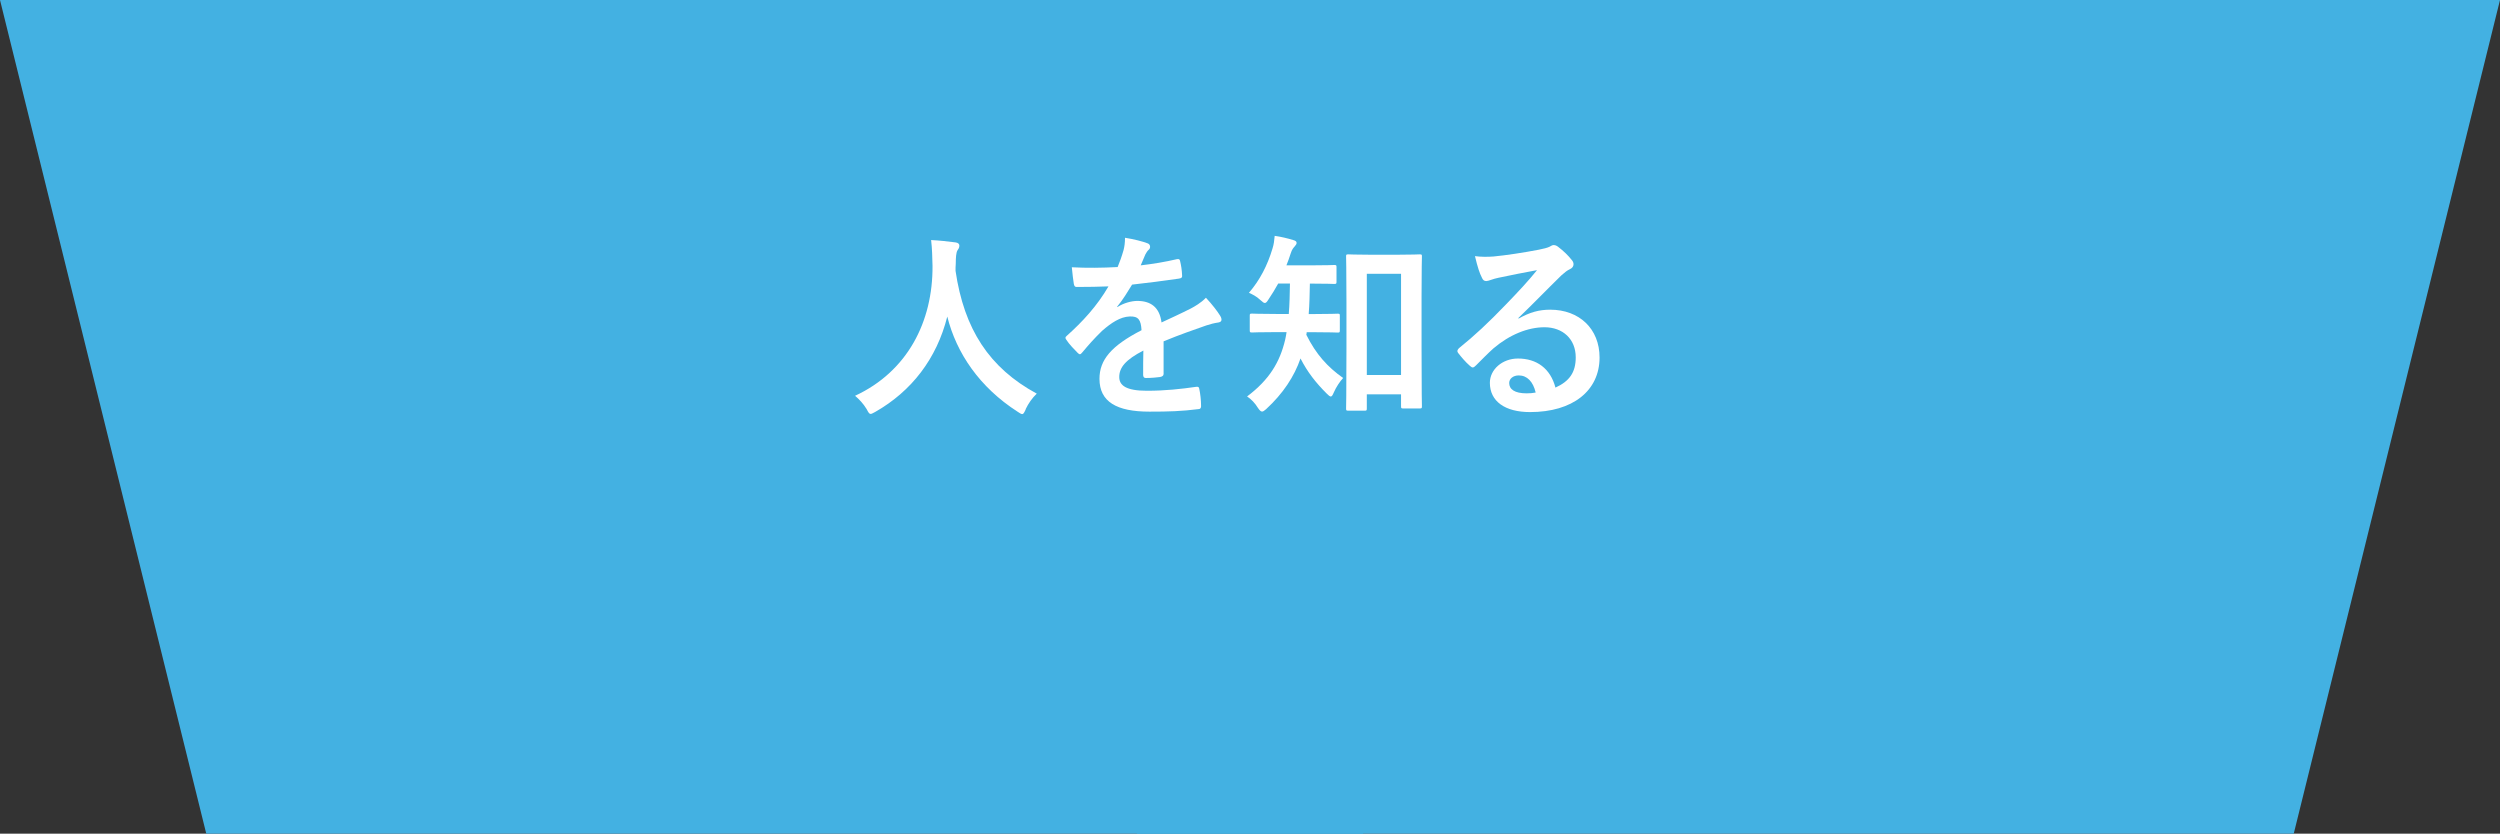
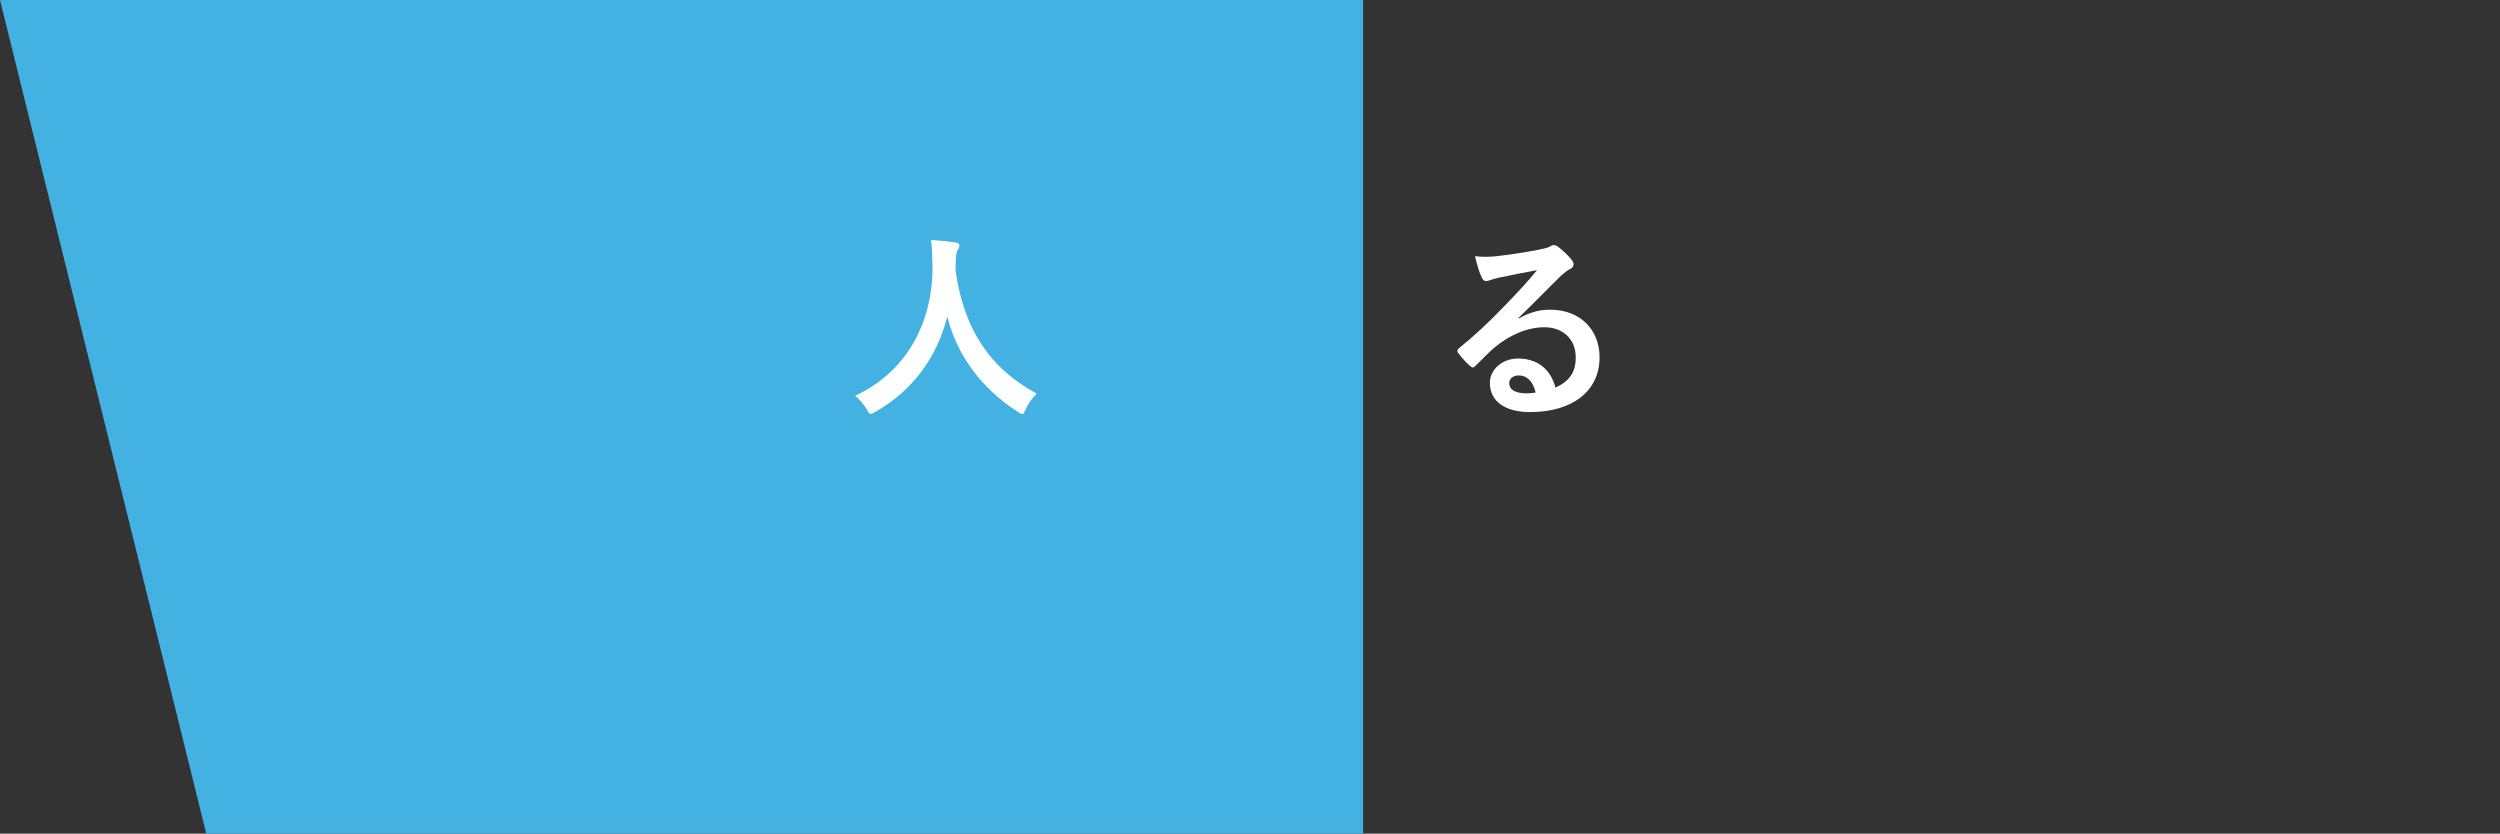
<svg xmlns="http://www.w3.org/2000/svg" id="_レイヤー_2" data-name="レイヤー_2" viewBox="0 0 338.89 113.01">
  <rect x="0" y="0" width="338.89" height="113.01" fill="#333333" stroke="none" />
  <defs>
    <style>
      .cls-1 {
        isolation: isolate;
      }

      .cls-2 {
        fill: #fff;
      }

      .cls-3 {
        fill: #43b1e2;
      }
    </style>
  </defs>
  <g id="_レイヤー_1-2" data-name="レイヤー_1">
    <g>
      <g id="_グループ_6455" data-name="グループ_6455">
        <path id="_パス_33131-7" data-name="パス_33131-7" class="cls-3" d="M0,0l27.96,113.01h156.82V0H0Z" />
-         <path id="_パス_33132-7" data-name="パス_33132-7" class="cls-3" d="M338.89,0l-27.96,113.01h-156.82V0h184.78Z" />
      </g>
      <g id="_人を知る" data-name="人を知る" class="cls-1">
        <g class="cls-1">
          <path class="cls-2" d="M139.05,55.48c-.22.46-.3.65-.49.65-.14,0-.3-.11-.62-.32-5.16-3.32-8.29-7.94-9.53-12.9-1.43,5.7-4.83,10.12-9.77,12.93-.3.16-.49.27-.62.27-.19,0-.3-.19-.54-.65-.46-.76-1-1.32-1.57-1.81,7.1-3.29,10.55-10.04,10.5-17.6-.03-1.19-.05-2.32-.19-3.51,1.05.05,2.35.19,3.32.32.35.05.51.22.51.43,0,.3-.13.46-.27.67-.16.27-.22.92-.22,1.78-.03.32-.03.65-.03.97,1.16,7.91,4.56,13.15,11.01,16.65-.62.59-1.13,1.32-1.51,2.11Z" />
-           <path class="cls-2" d="M157.74,50.62c0,.3-.16.43-.51.49-.35.05-1.16.13-1.92.13-.24,0-.35-.16-.35-.43,0-.97,0-2.32.03-3.29-2.4,1.24-3.27,2.29-3.27,3.59,0,1.13.92,1.86,3.75,1.86,2.48,0,4.64-.24,6.72-.54.24-.03.35.05.38.3.14.62.24,1.57.24,2.21.03.32-.08.51-.3.51-2.32.3-4.08.35-6.69.35-4.43,0-6.78-1.32-6.78-4.45,0-2.59,1.62-4.48,5.7-6.59-.08-1.38-.41-1.92-1.62-1.86-1.27.05-2.48.86-3.72,1.94-1.16,1.13-1.84,1.92-2.7,2.94-.13.16-.22.24-.32.24-.08,0-.19-.08-.3-.19-.38-.38-1.19-1.21-1.54-1.78-.08-.11-.11-.19-.11-.24,0-.11.05-.19.19-.3,2.08-1.86,4.08-4,5.64-6.69-1.27.05-2.73.08-4.32.08-.24,0-.32-.13-.38-.43-.08-.43-.19-1.43-.27-2.24,2.05.11,4.16.08,6.21-.03.3-.73.54-1.38.81-2.32.11-.46.19-.92.19-1.65,1.19.19,2.38.49,3.08.76.22.08.32.27.32.46,0,.14-.05.3-.19.41-.16.13-.32.38-.46.65-.16.38-.3.73-.62,1.46,1.65-.19,3.29-.46,4.91-.84.3-.05.38.03.43.27.13.54.24,1.16.27,1.94.03.27-.08.38-.46.43-2.02.3-4.35.59-6.32.81-.62,1-1.21,2-2.03,3l.03.05c.86-.57,1.97-.84,2.7-.84,1.78,0,3.02.81,3.29,2.92,1.05-.49,2.59-1.19,3.97-1.89.51-.27,1.38-.76,2.05-1.46.89.95,1.59,1.89,1.89,2.38.16.24.22.43.22.59,0,.22-.13.32-.4.38-.57.08-1.11.22-1.65.4-1.75.62-3.51,1.21-5.8,2.16v4.35Z" />
-           <path class="cls-2" d="M177.13,45.03c0,.13-.03.24-.05.35,1.32,2.65,2.86,4.35,4.99,5.86-.43.46-.94,1.21-1.27,1.97-.16.38-.27.54-.4.54s-.3-.13-.57-.41c-1.48-1.48-2.59-2.89-3.54-4.75-.84,2.43-2.35,4.75-4.67,6.88-.24.22-.41.32-.54.32-.19,0-.35-.19-.57-.51-.4-.65-.89-1.16-1.46-1.54,3.02-2.27,4.45-4.67,5.16-7.69.08-.32.13-.67.19-1.03h-1.43c-2.29,0-3.08.05-3.24.05-.3,0-.32-.03-.32-.32v-1.97c0-.24.03-.27.32-.27.16,0,.94.05,3.24.05h1.73c.11-1.27.13-2.67.16-4.13h-1.59c-.41.73-.84,1.46-1.3,2.13-.22.35-.35.51-.51.51s-.32-.14-.62-.41c-.54-.51-1.08-.76-1.54-.97,1.49-1.73,2.51-3.72,3.19-5.99.19-.59.24-1.08.3-1.73.89.13,1.7.32,2.51.57.3.08.46.19.46.38,0,.16-.08.27-.24.46-.16.19-.38.38-.57,1-.16.51-.35,1.05-.57,1.59h3.18c2.35,0,3.13-.05,3.29-.05.3,0,.32.03.32.3v1.97c0,.27-.03.3-.32.3-.16,0-.95-.05-3.29-.05-.03,1.4-.05,2.78-.16,4.13h.65c2.32,0,3.1-.05,3.27-.05.27,0,.3.03.3.27v1.97c0,.3-.03.32-.3.32-.16,0-.95-.05-3.27-.05h-.92ZM182.77,55.67c-.27,0-.3-.03-.3-.3,0-.19.05-1.65.05-8.12v-6.29c0-4.51-.05-6.02-.05-6.21,0-.24.03-.27.3-.27.19,0,.89.05,2.94.05h3.78c2.08,0,2.78-.05,2.94-.05.3,0,.32.03.32.27,0,.16-.05,1.67-.05,5.4v6.96c0,6.34.05,7.8.05,7.96,0,.27-.03.3-.32.3h-2.21c-.27,0-.3-.03-.3-.3v-1.62h-4.64v1.92c0,.27-.03.3-.3.3h-2.21ZM185.28,50.83h4.64v-13.71h-4.64v13.71Z" />
          <path class="cls-2" d="M205.85,43.19c1.51-.86,2.78-1.21,4.29-1.21,3.94,0,6.69,2.59,6.69,6.48,0,4.51-3.64,7.4-9.42,7.4-3.4,0-5.45-1.46-5.45-3.97,0-1.81,1.7-3.29,3.81-3.29,2.54,0,4.4,1.35,5.08,3.94,1.89-.86,2.75-2.05,2.75-4.1,0-2.46-1.73-4.08-4.24-4.08-2.24,0-4.72,1-6.91,2.86-.78.7-1.54,1.48-2.35,2.29-.19.19-.32.3-.46.3-.11,0-.24-.08-.41-.24-.57-.49-1.16-1.19-1.59-1.75-.16-.22-.08-.4.13-.62,2.11-1.7,3.97-3.43,6.4-5.96,1.67-1.73,2.94-3.08,4.18-4.62-1.62.3-3.54.67-5.21,1.03-.35.08-.7.16-1.13.32-.13.05-.4.13-.54.13-.27,0-.46-.13-.59-.46-.32-.62-.57-1.38-.94-2.92.81.11,1.7.11,2.51.05,1.65-.16,4.02-.51,6.13-.92.67-.13,1.21-.27,1.48-.41.13-.08.38-.22.51-.22.27,0,.43.08.62.22.81.62,1.35,1.16,1.81,1.73.22.24.3.43.3.65,0,.27-.16.51-.46.65-.46.22-.67.41-1.19.86-1.97,1.92-3.78,3.81-5.83,5.78l.03.08ZM205.88,50.89c-.78,0-1.3.46-1.3,1.03,0,.84.73,1.4,2.35,1.4.49,0,.84-.03,1.24-.11-.35-1.48-1.16-2.32-2.29-2.32Z" />
        </g>
      </g>
    </g>
  </g>
</svg>